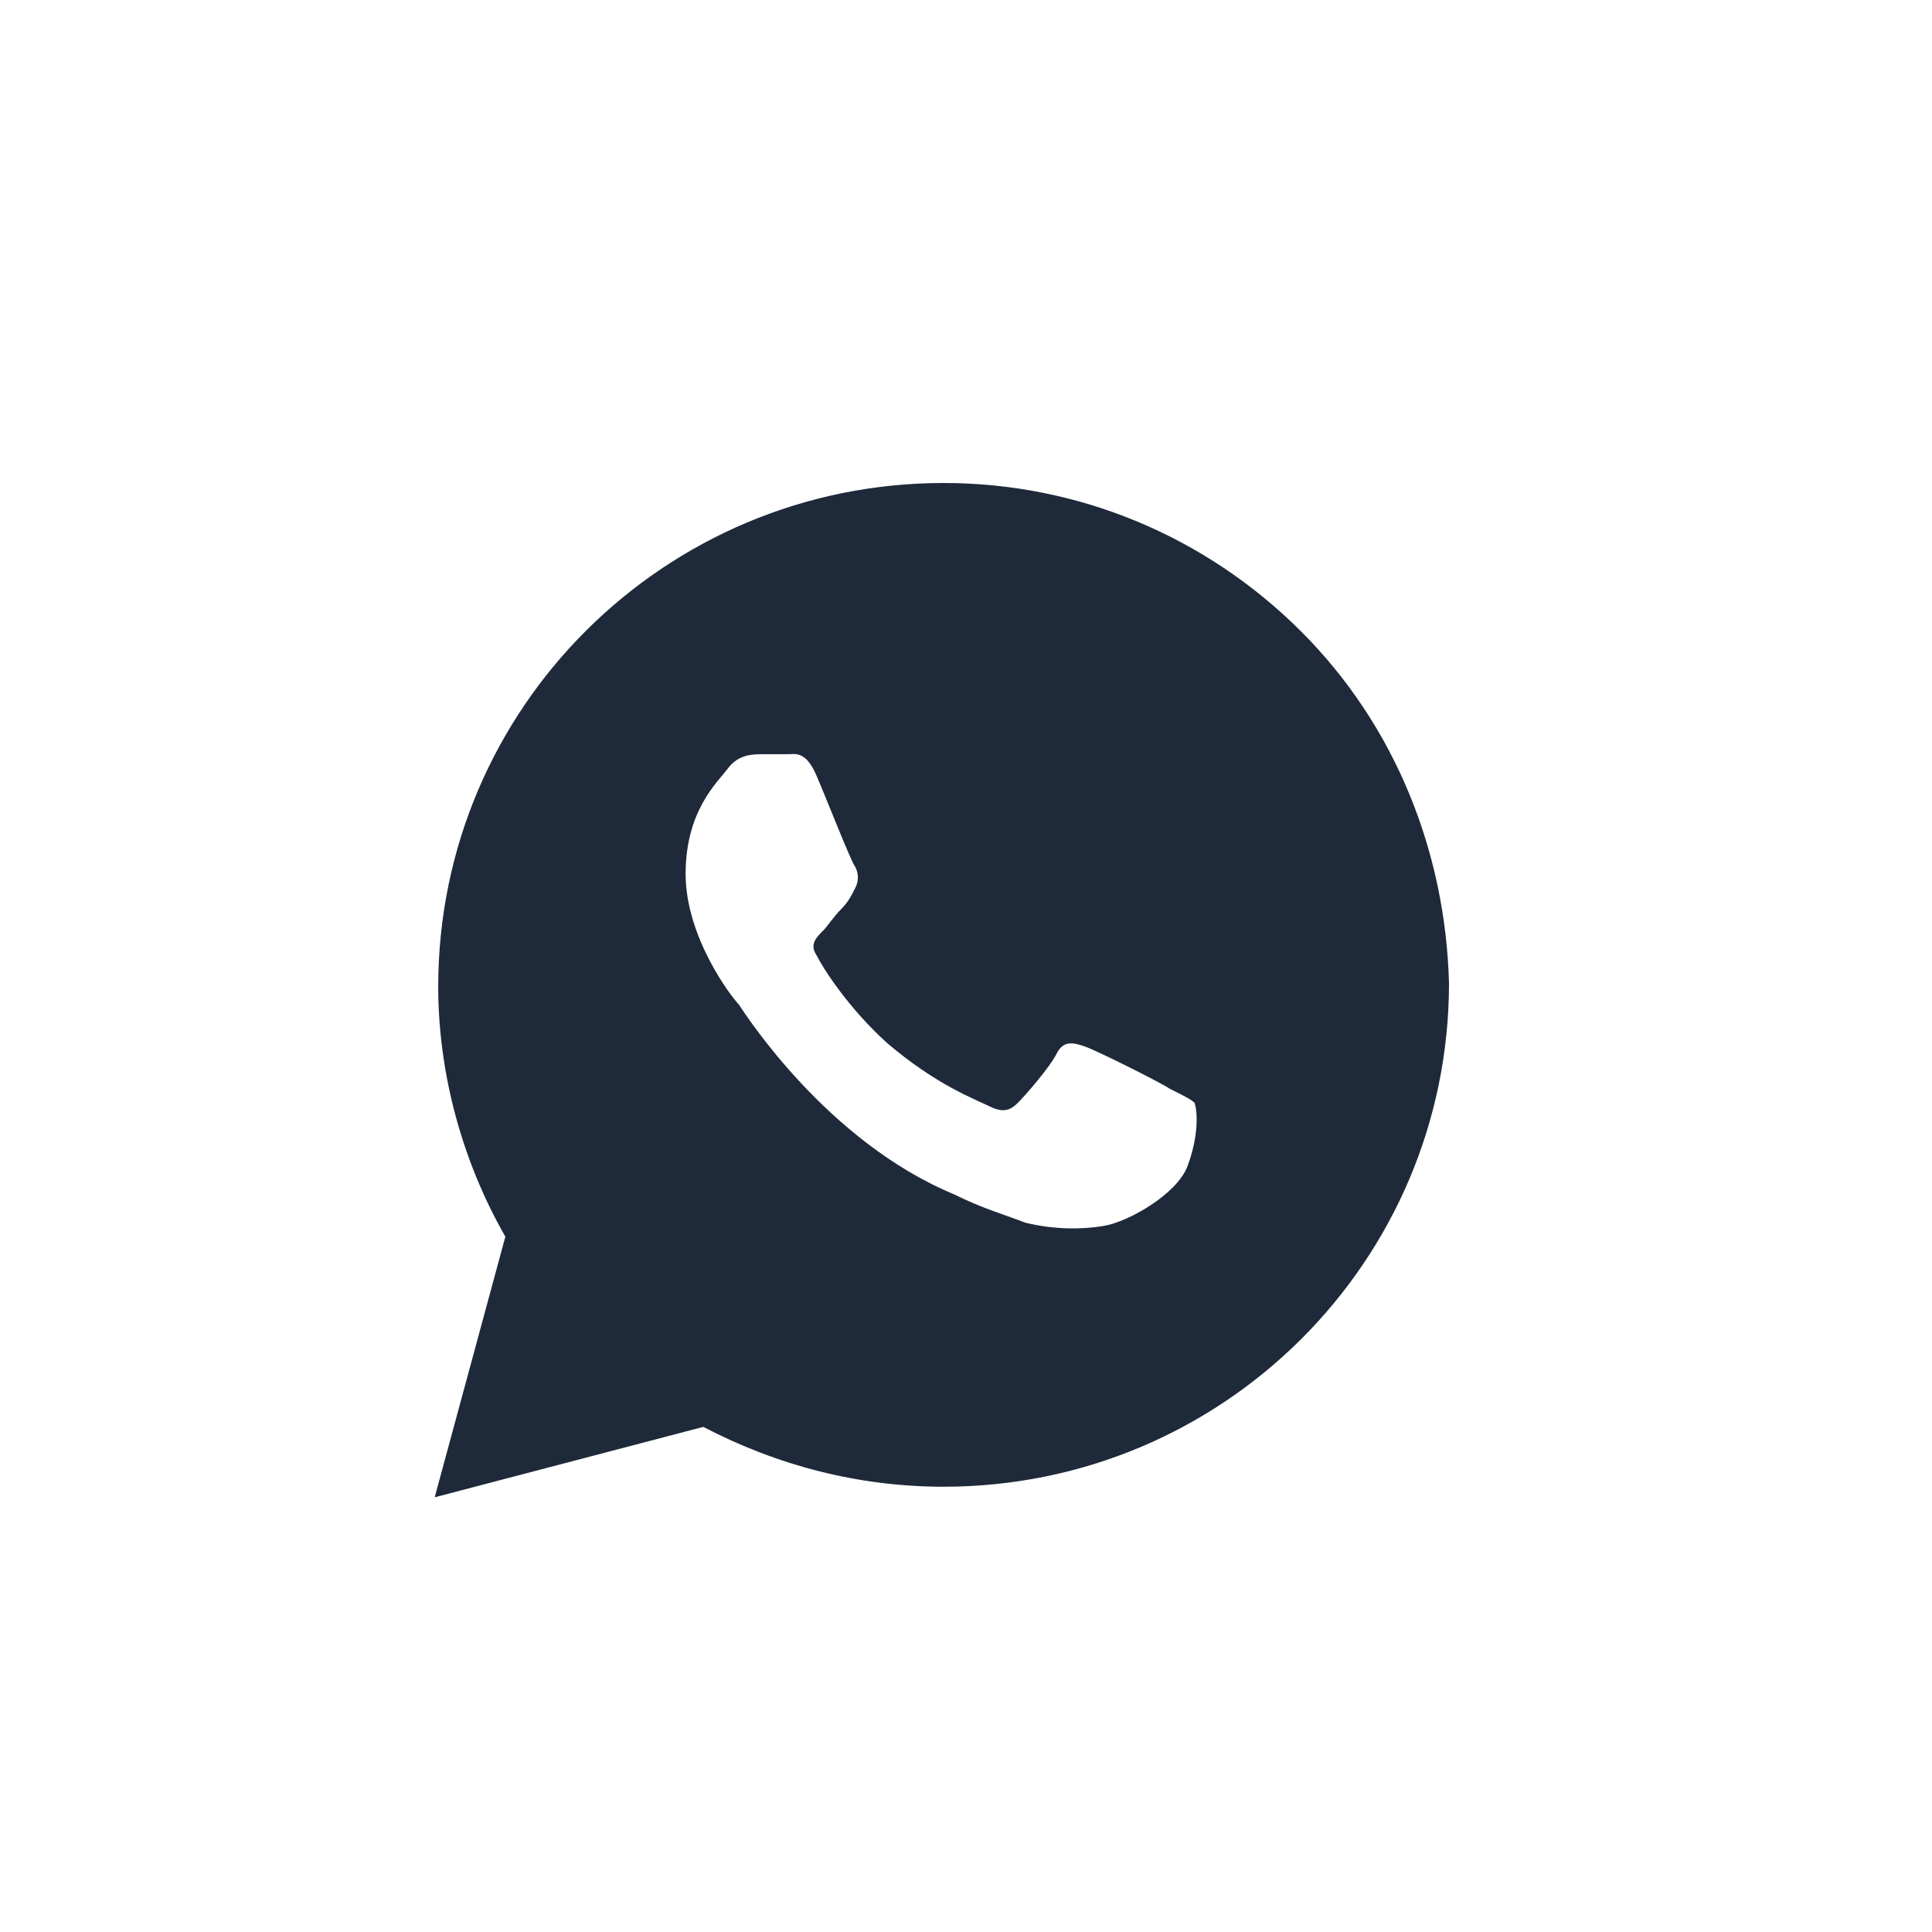
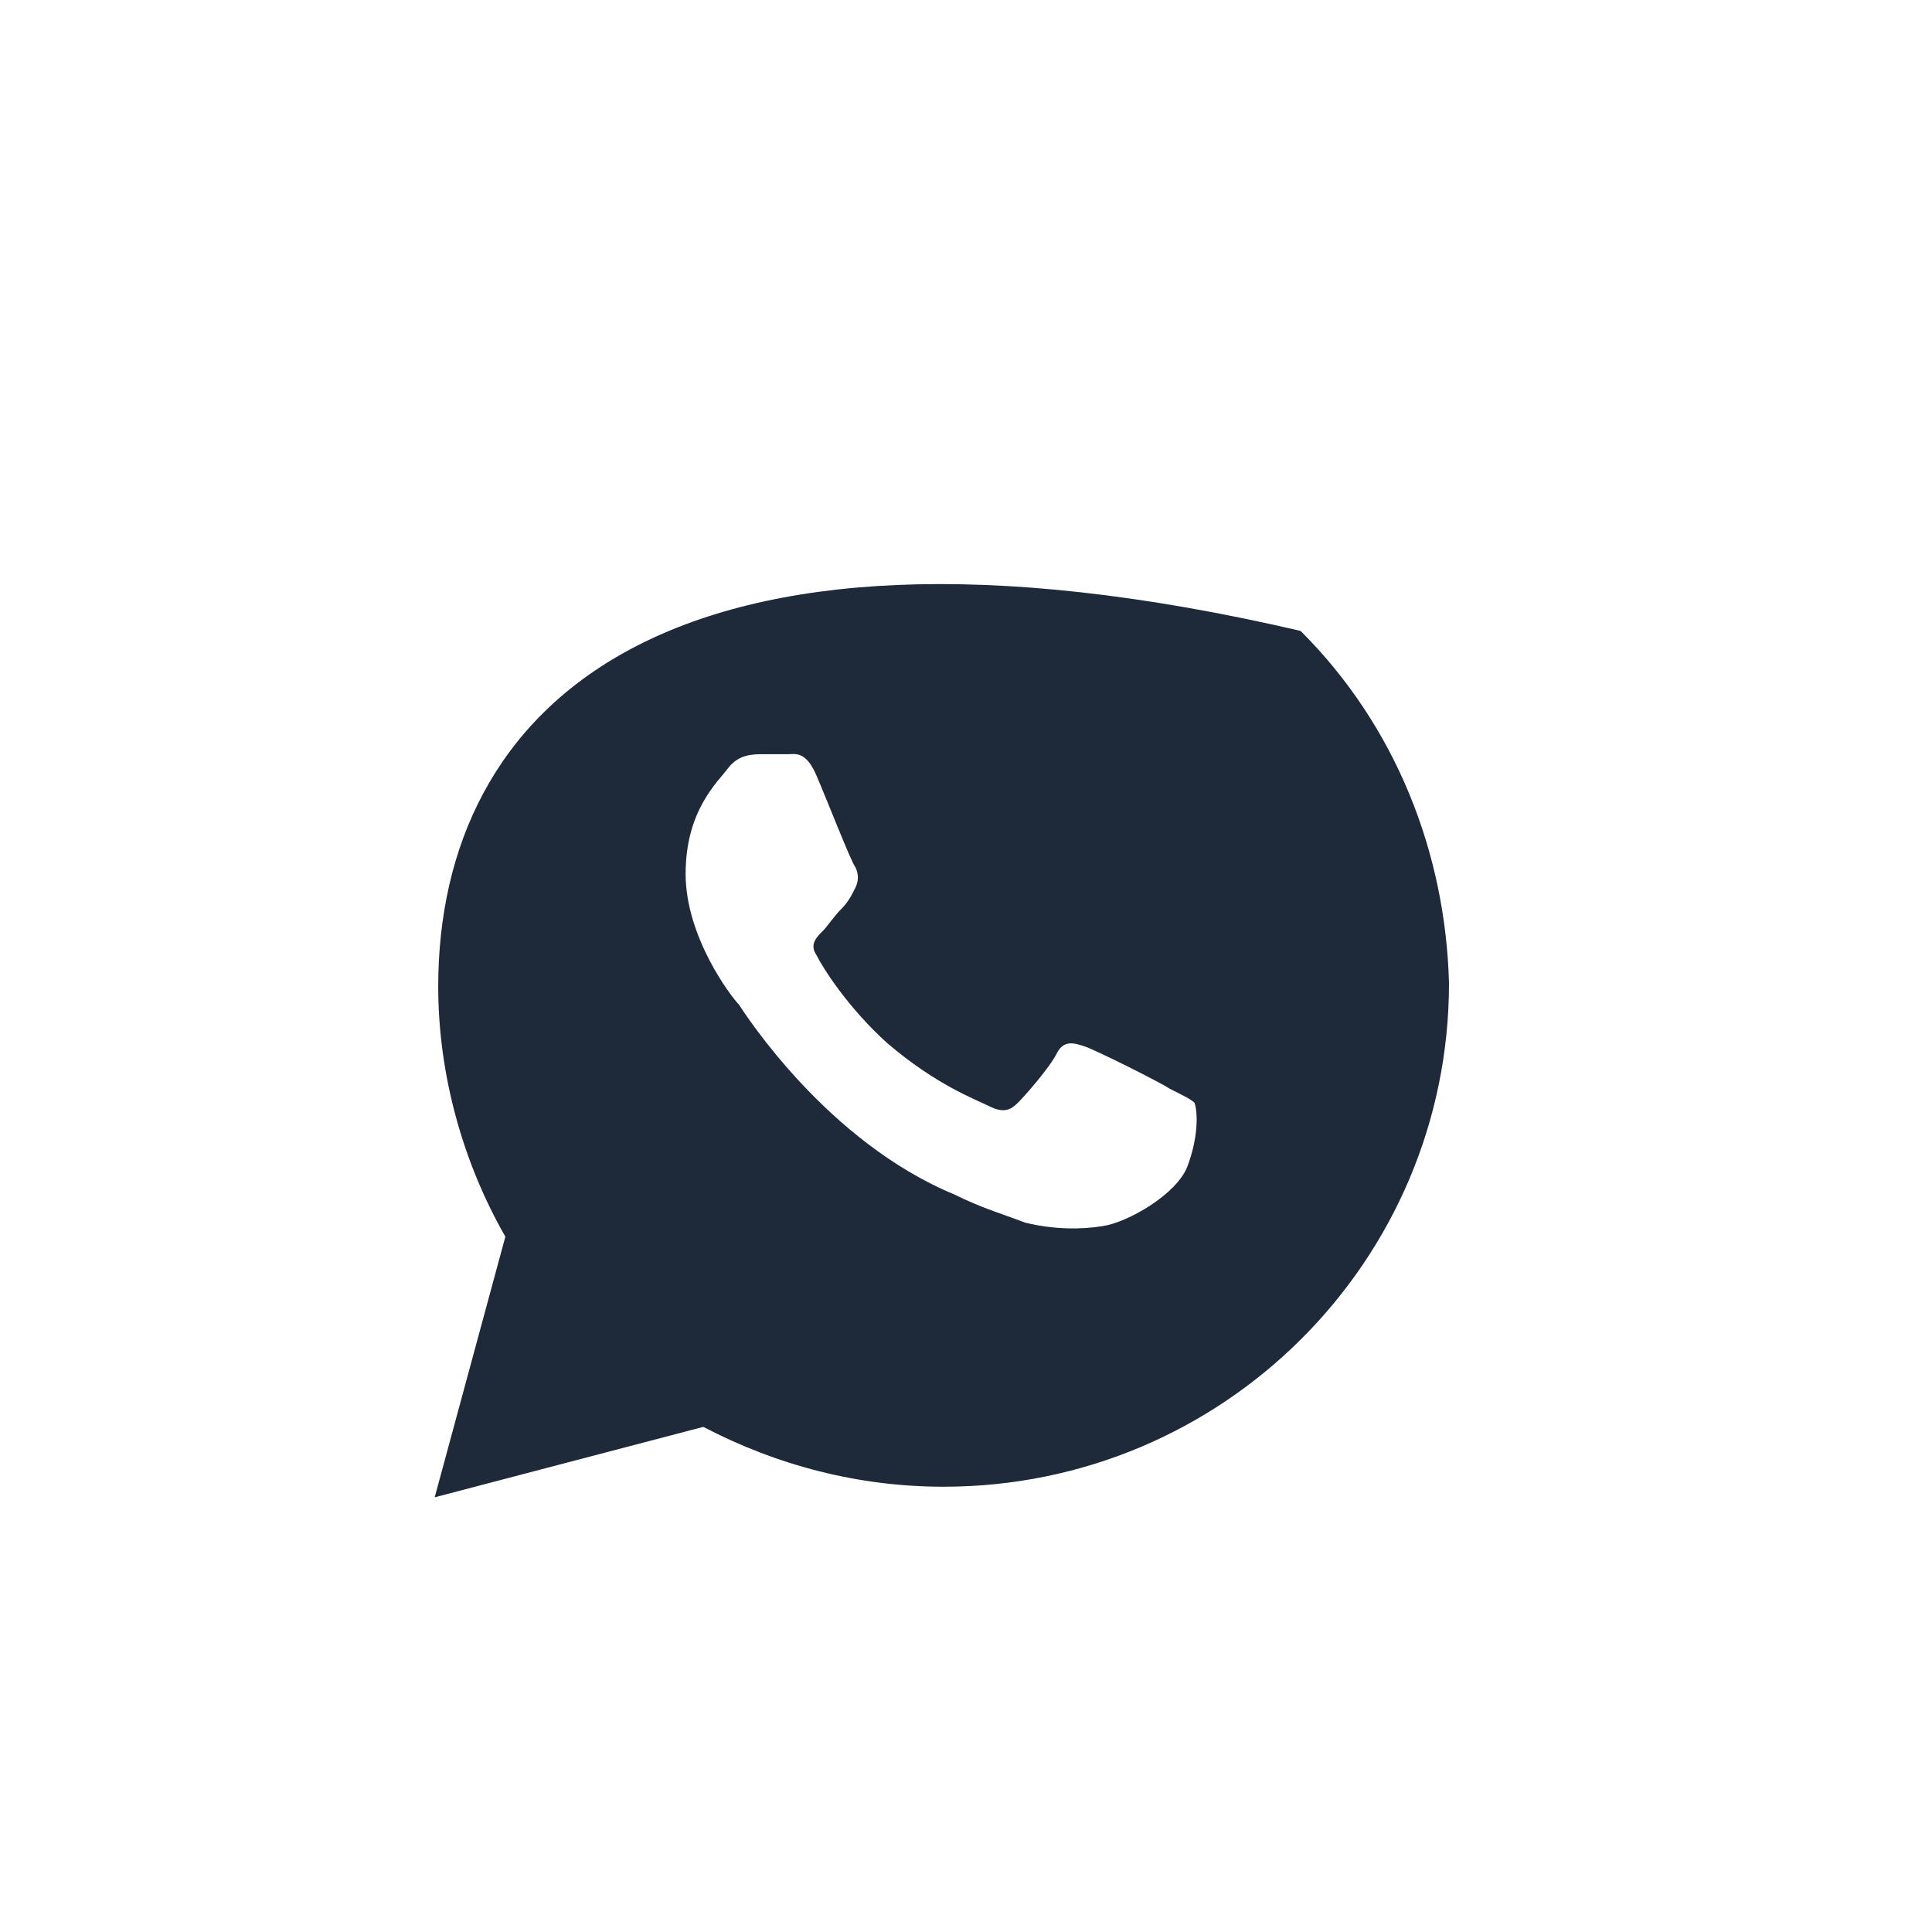
<svg xmlns="http://www.w3.org/2000/svg" width="40" height="40" viewBox="0 0 40 40" fill="none">
-   <path d="M26.927 13.062C24.951 11.094 22.317 10 19.537 10C13.756 10 9.073 14.667 9.073 20.427C9.073 22.25 9.585 24.073 10.463 25.604L9 31L14.561 29.542C16.098 30.344 17.78 30.781 19.537 30.781C25.317 30.781 30 26.115 30 20.354C29.927 17.656 28.902 15.031 26.927 13.062ZM24.585 24.146C24.366 24.729 23.341 25.312 22.829 25.385C22.39 25.458 21.805 25.458 21.22 25.312C20.854 25.167 20.341 25.021 19.756 24.729C17.122 23.635 15.439 21.01 15.293 20.792C15.146 20.646 14.195 19.406 14.195 18.094C14.195 16.781 14.854 16.198 15.073 15.906C15.293 15.615 15.585 15.615 15.805 15.615C15.951 15.615 16.171 15.615 16.317 15.615C16.463 15.615 16.683 15.542 16.902 16.052C17.122 16.562 17.634 17.875 17.707 17.948C17.78 18.094 17.78 18.24 17.707 18.385C17.634 18.531 17.561 18.677 17.415 18.823C17.268 18.969 17.122 19.188 17.049 19.26C16.902 19.406 16.756 19.552 16.902 19.771C17.049 20.062 17.561 20.865 18.366 21.594C19.39 22.469 20.195 22.76 20.488 22.906C20.78 23.052 20.927 22.979 21.073 22.833C21.22 22.688 21.732 22.104 21.878 21.812C22.024 21.521 22.244 21.594 22.463 21.667C22.683 21.74 24 22.396 24.22 22.542C24.512 22.688 24.659 22.76 24.732 22.833C24.805 23.052 24.805 23.562 24.585 24.146Z" fill="#1E2939" />
+   <path d="M26.927 13.062C13.756 10 9.073 14.667 9.073 20.427C9.073 22.25 9.585 24.073 10.463 25.604L9 31L14.561 29.542C16.098 30.344 17.78 30.781 19.537 30.781C25.317 30.781 30 26.115 30 20.354C29.927 17.656 28.902 15.031 26.927 13.062ZM24.585 24.146C24.366 24.729 23.341 25.312 22.829 25.385C22.39 25.458 21.805 25.458 21.22 25.312C20.854 25.167 20.341 25.021 19.756 24.729C17.122 23.635 15.439 21.01 15.293 20.792C15.146 20.646 14.195 19.406 14.195 18.094C14.195 16.781 14.854 16.198 15.073 15.906C15.293 15.615 15.585 15.615 15.805 15.615C15.951 15.615 16.171 15.615 16.317 15.615C16.463 15.615 16.683 15.542 16.902 16.052C17.122 16.562 17.634 17.875 17.707 17.948C17.78 18.094 17.78 18.24 17.707 18.385C17.634 18.531 17.561 18.677 17.415 18.823C17.268 18.969 17.122 19.188 17.049 19.26C16.902 19.406 16.756 19.552 16.902 19.771C17.049 20.062 17.561 20.865 18.366 21.594C19.39 22.469 20.195 22.76 20.488 22.906C20.78 23.052 20.927 22.979 21.073 22.833C21.22 22.688 21.732 22.104 21.878 21.812C22.024 21.521 22.244 21.594 22.463 21.667C22.683 21.74 24 22.396 24.22 22.542C24.512 22.688 24.659 22.76 24.732 22.833C24.805 23.052 24.805 23.562 24.585 24.146Z" fill="#1E2939" />
</svg>